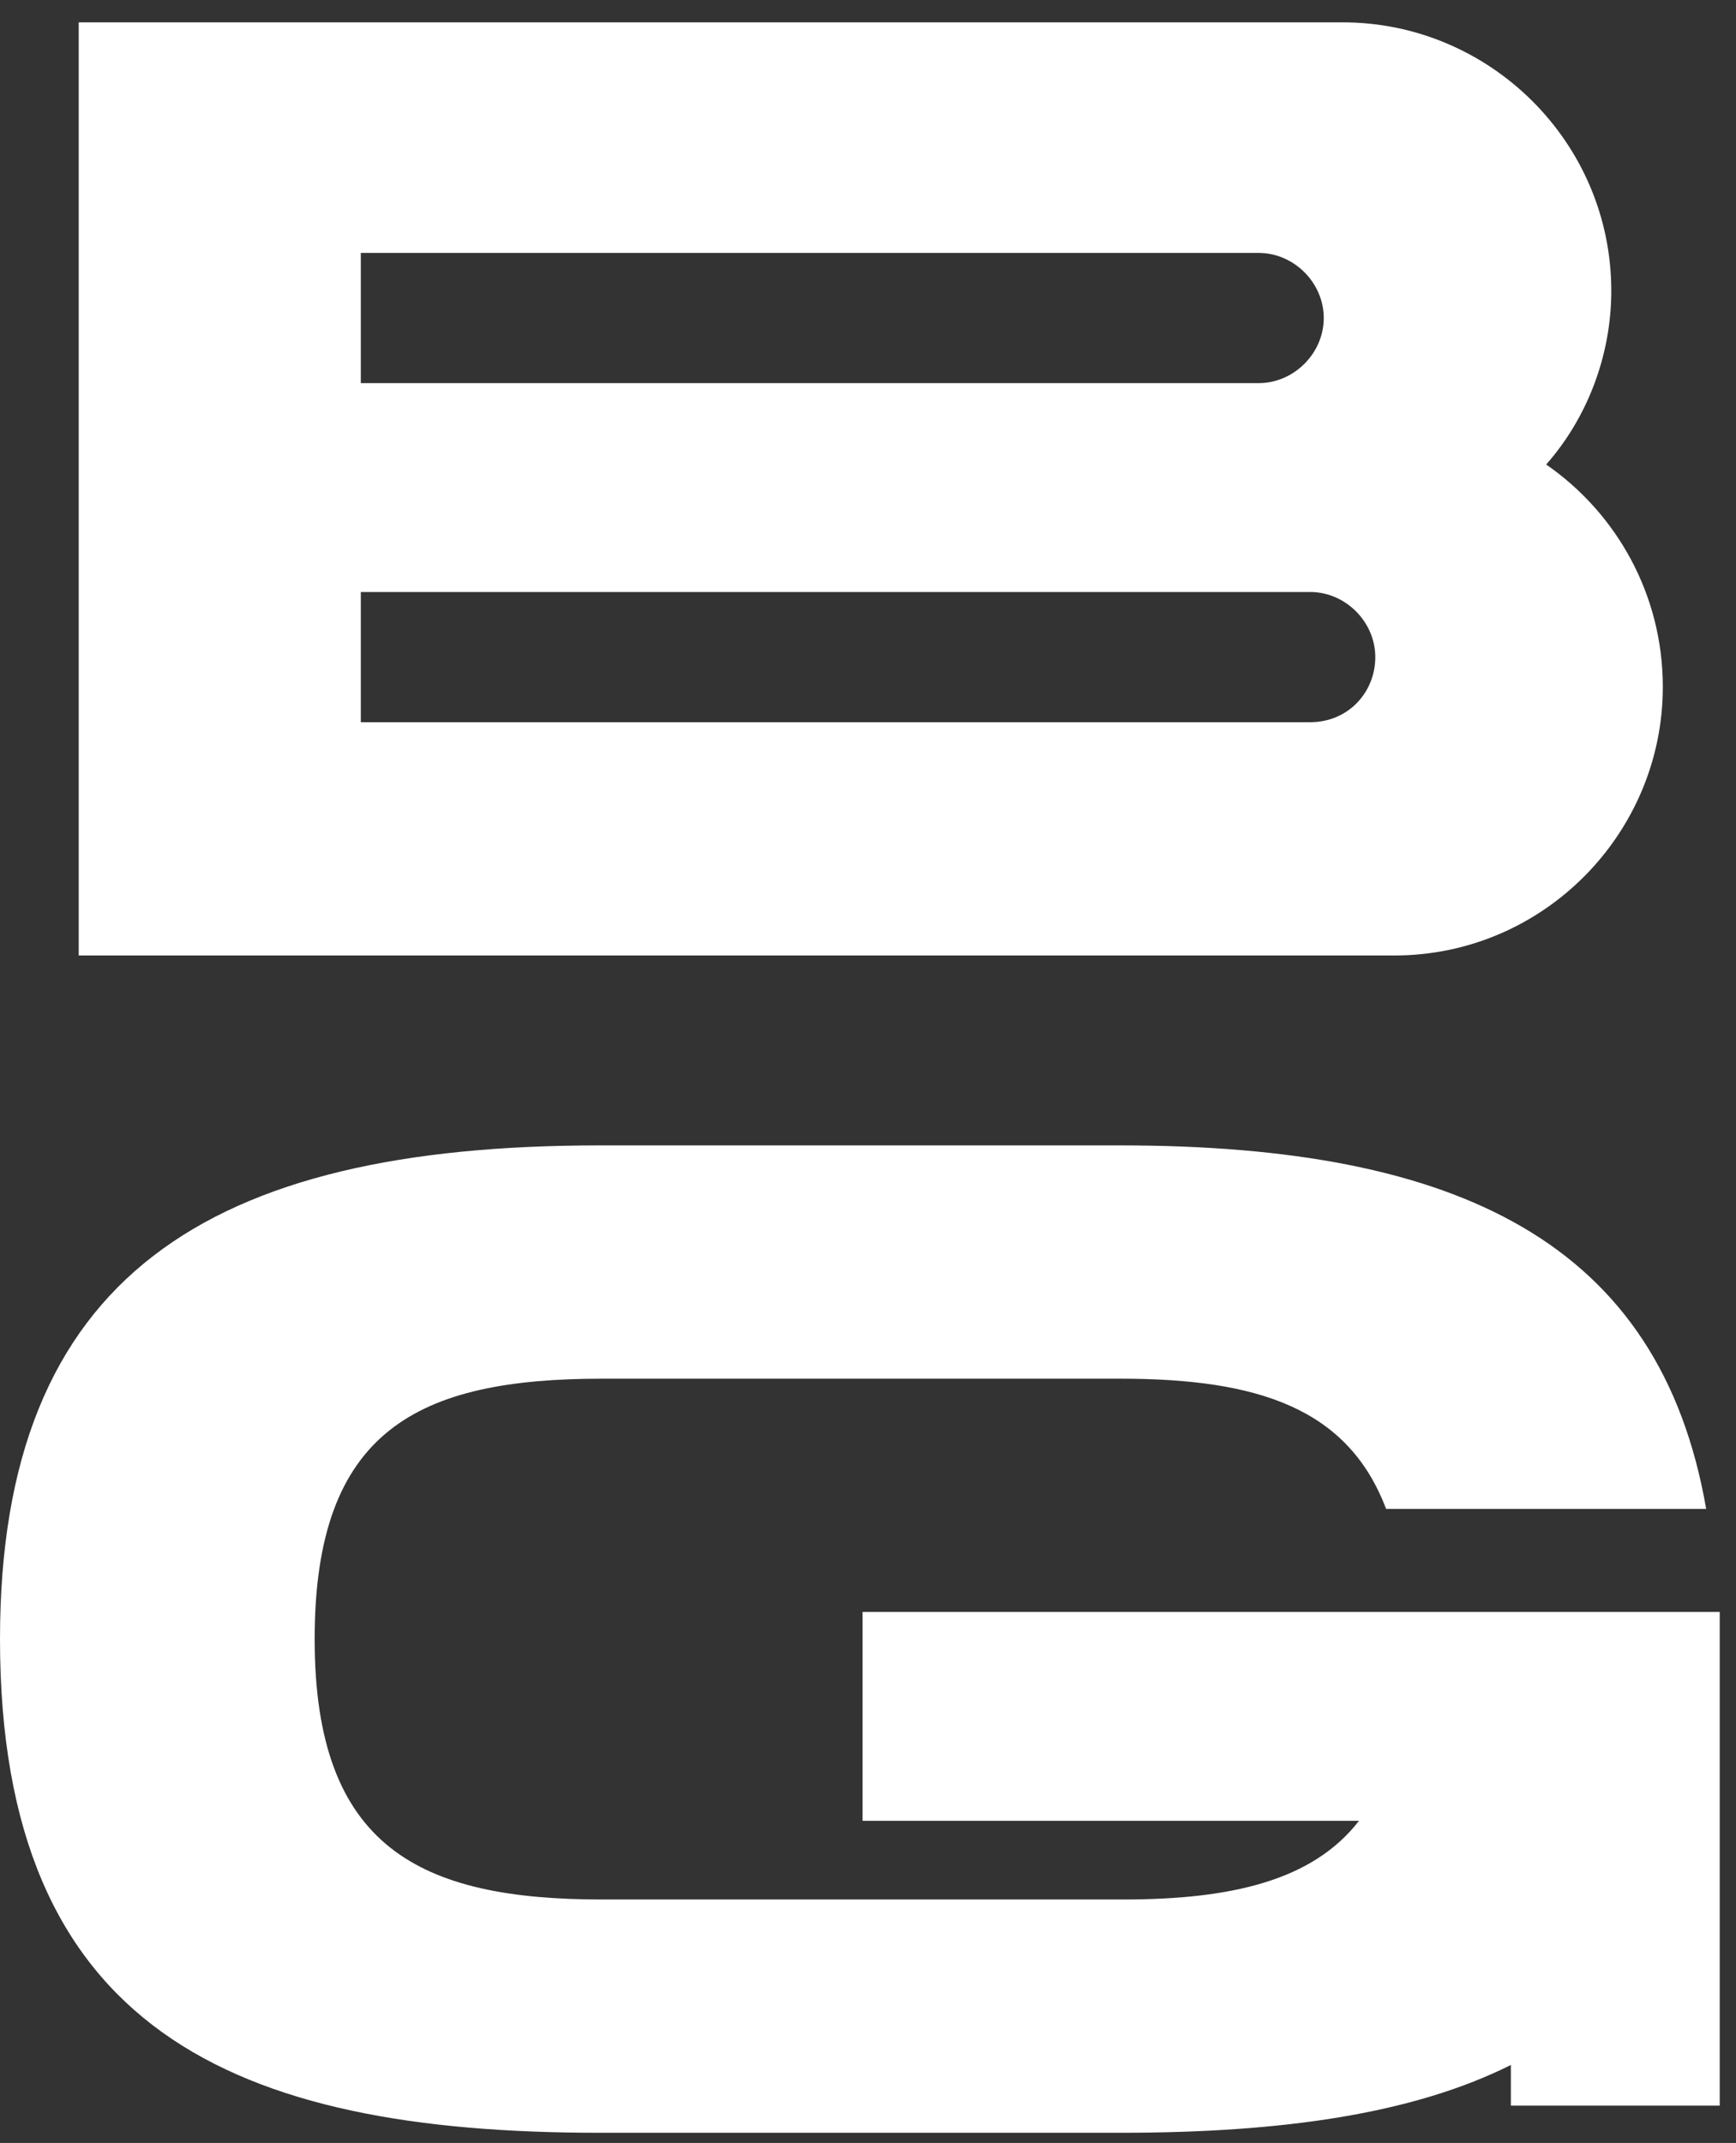
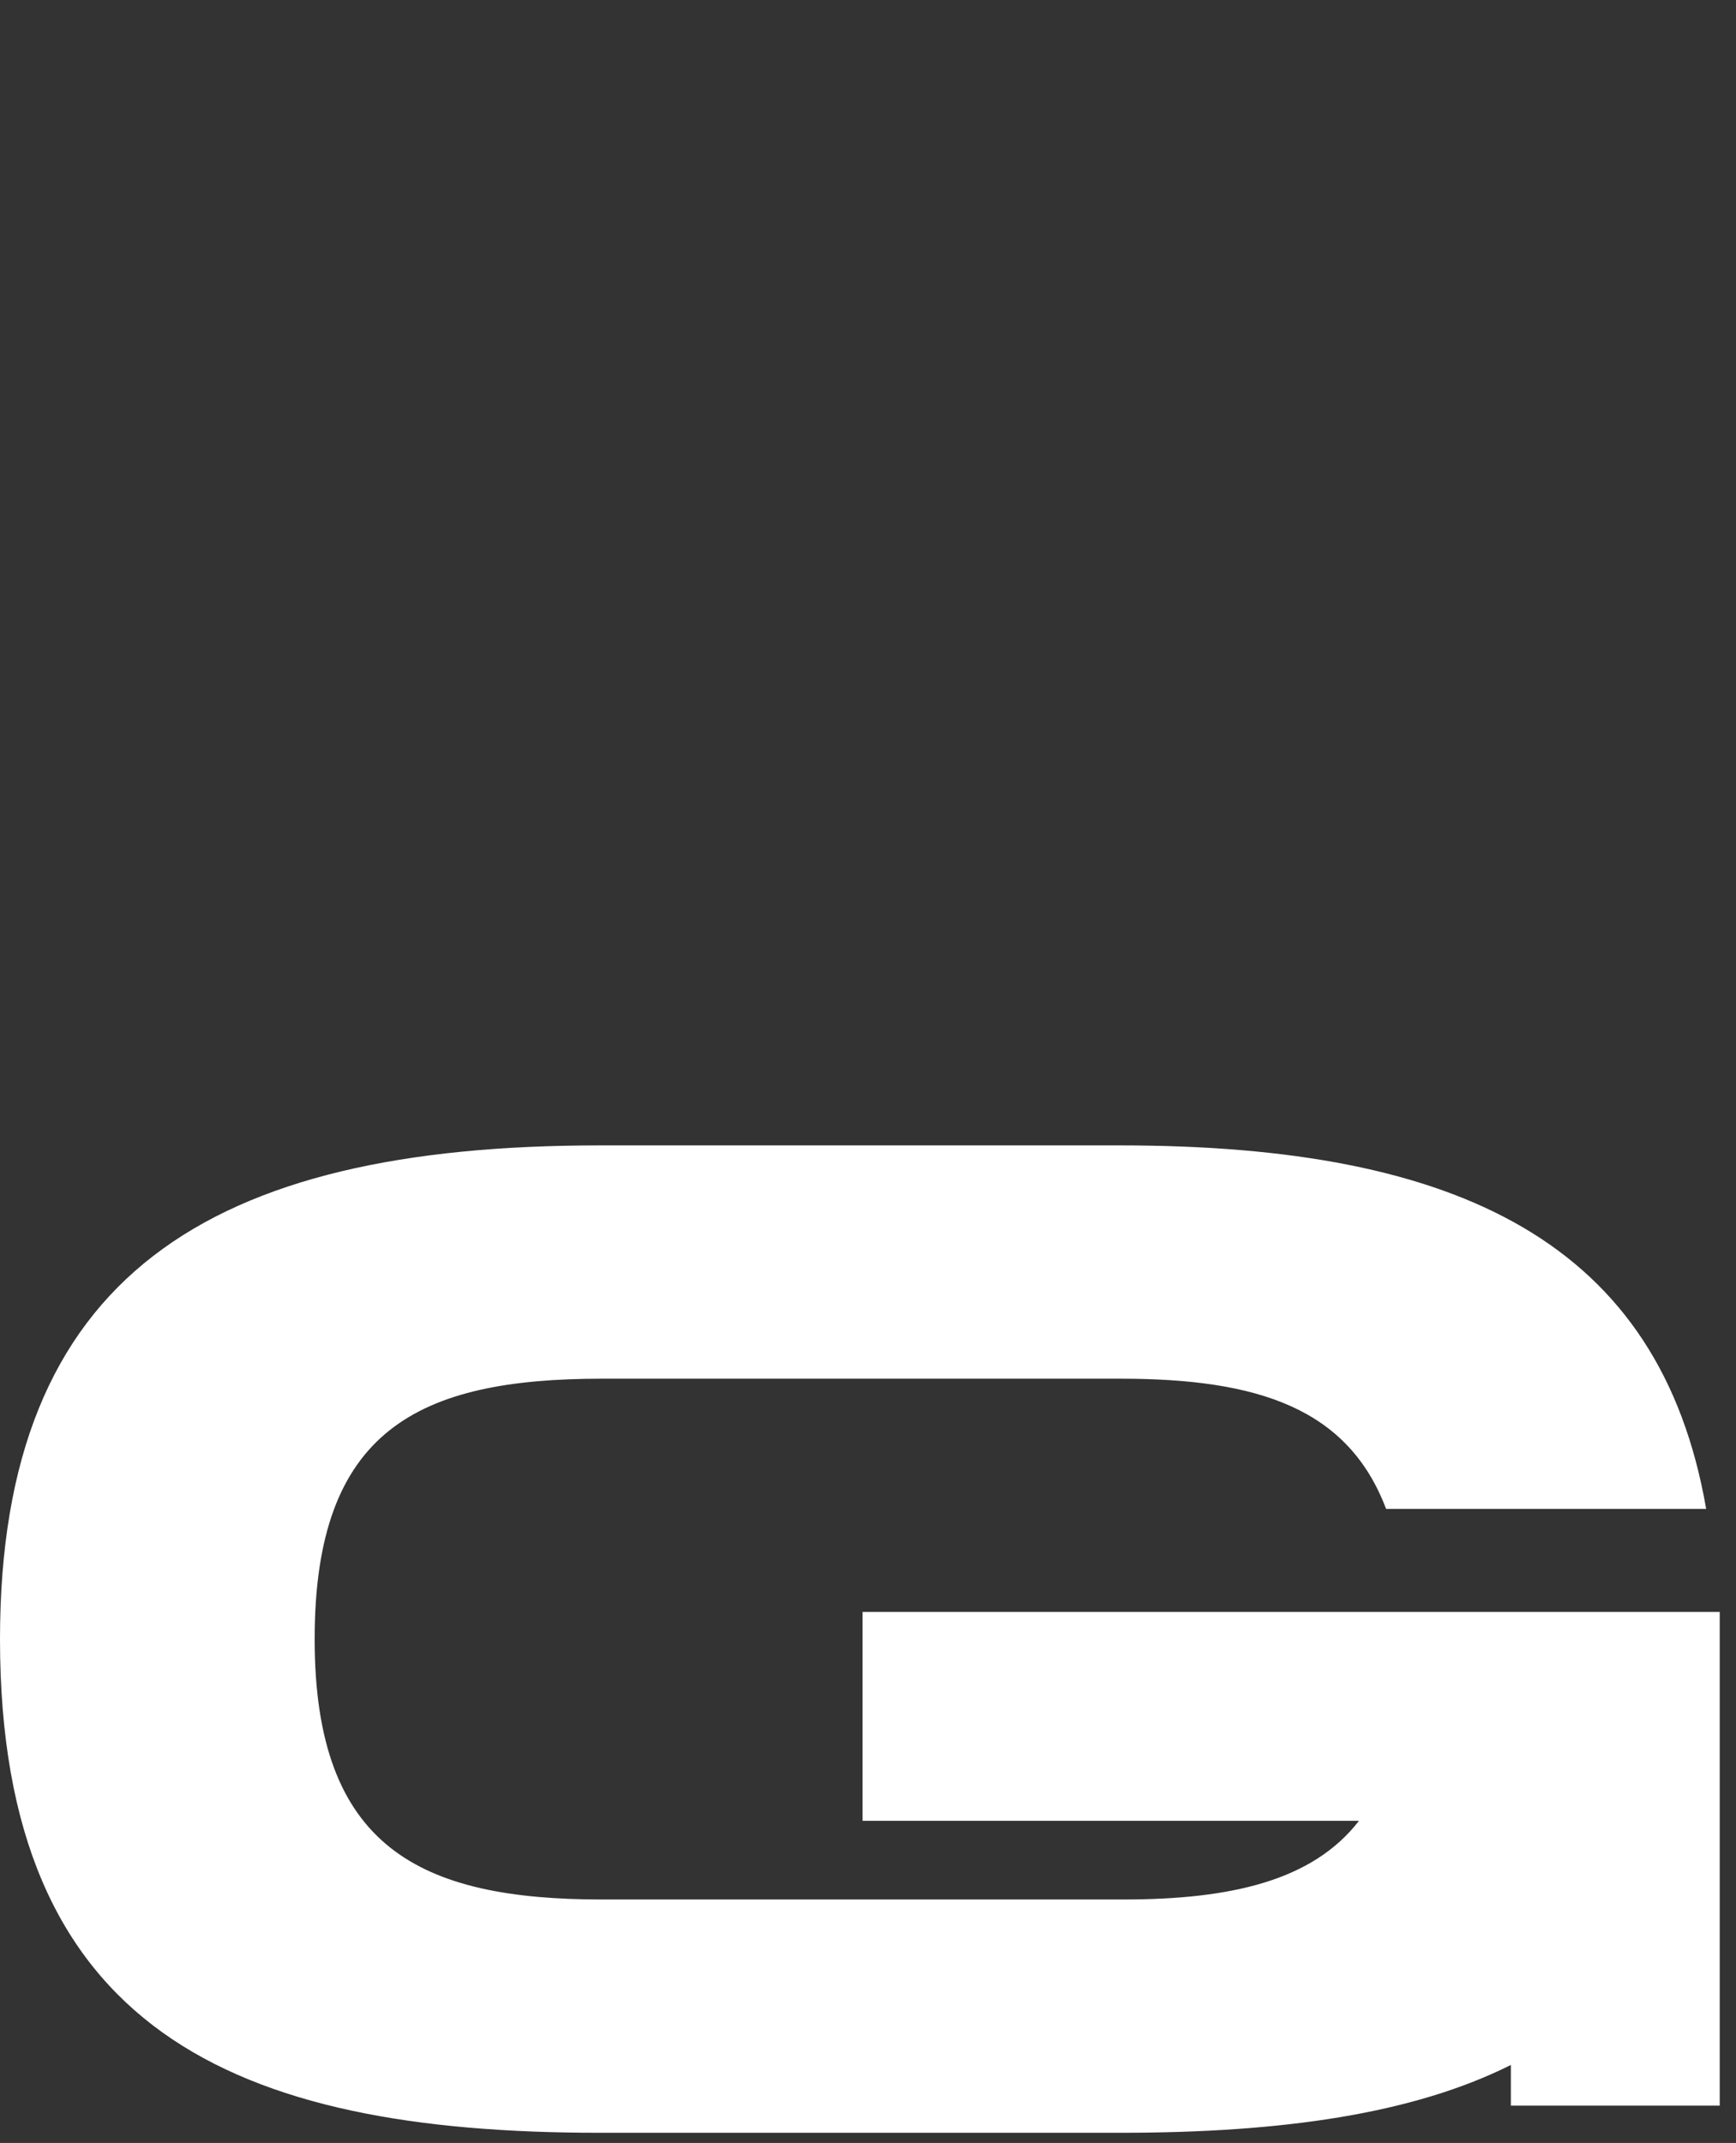
<svg xmlns="http://www.w3.org/2000/svg" width="64" height="79" viewBox="0 0 64 79" fill="none">
  <rect x="0" y="0" width="64" height="79" fill="#333333" stroke="none" />
  <path d="M41.3 78.625C47.3 78.625 52.1 77.925 55.7 76.125V77.625H63.4V59.425H31.8V67.125H50.1C48.4 69.325 45.4 70.025 41.4 70.025H22.2C15.5 70.025 11.6 68.125 11.6 60.425C11.6 52.725 15.4 50.825 22.2 50.825H41.3C46.4 50.825 49.7 51.925 51.1 55.625H62.9C61.2 45.825 53.8 42.225 41.3 42.225H22.1C7.7 42.225 0 47.025 0 60.425C0 74.825 8.6 78.625 22.1 78.625H41.3Z" fill="white" />
-   <path d="M48.302 26.624H13.302V21.824H48.302C49.602 21.824 50.702 22.924 50.702 24.224C50.702 25.524 49.702 26.624 48.302 26.624ZM46.402 9.324C47.702 9.324 48.802 10.424 48.802 11.724C48.802 13.024 47.702 14.124 46.402 14.124H13.302V9.324H46.402ZM57.002 17.124C58.502 15.424 59.402 13.124 59.402 10.724C59.402 5.224 54.902 0.824 49.502 0.824H2.902V35.224H51.402C56.902 35.224 61.302 30.724 61.302 25.324C61.302 21.924 59.602 18.924 57.002 17.124Z" fill="white" />
</svg>